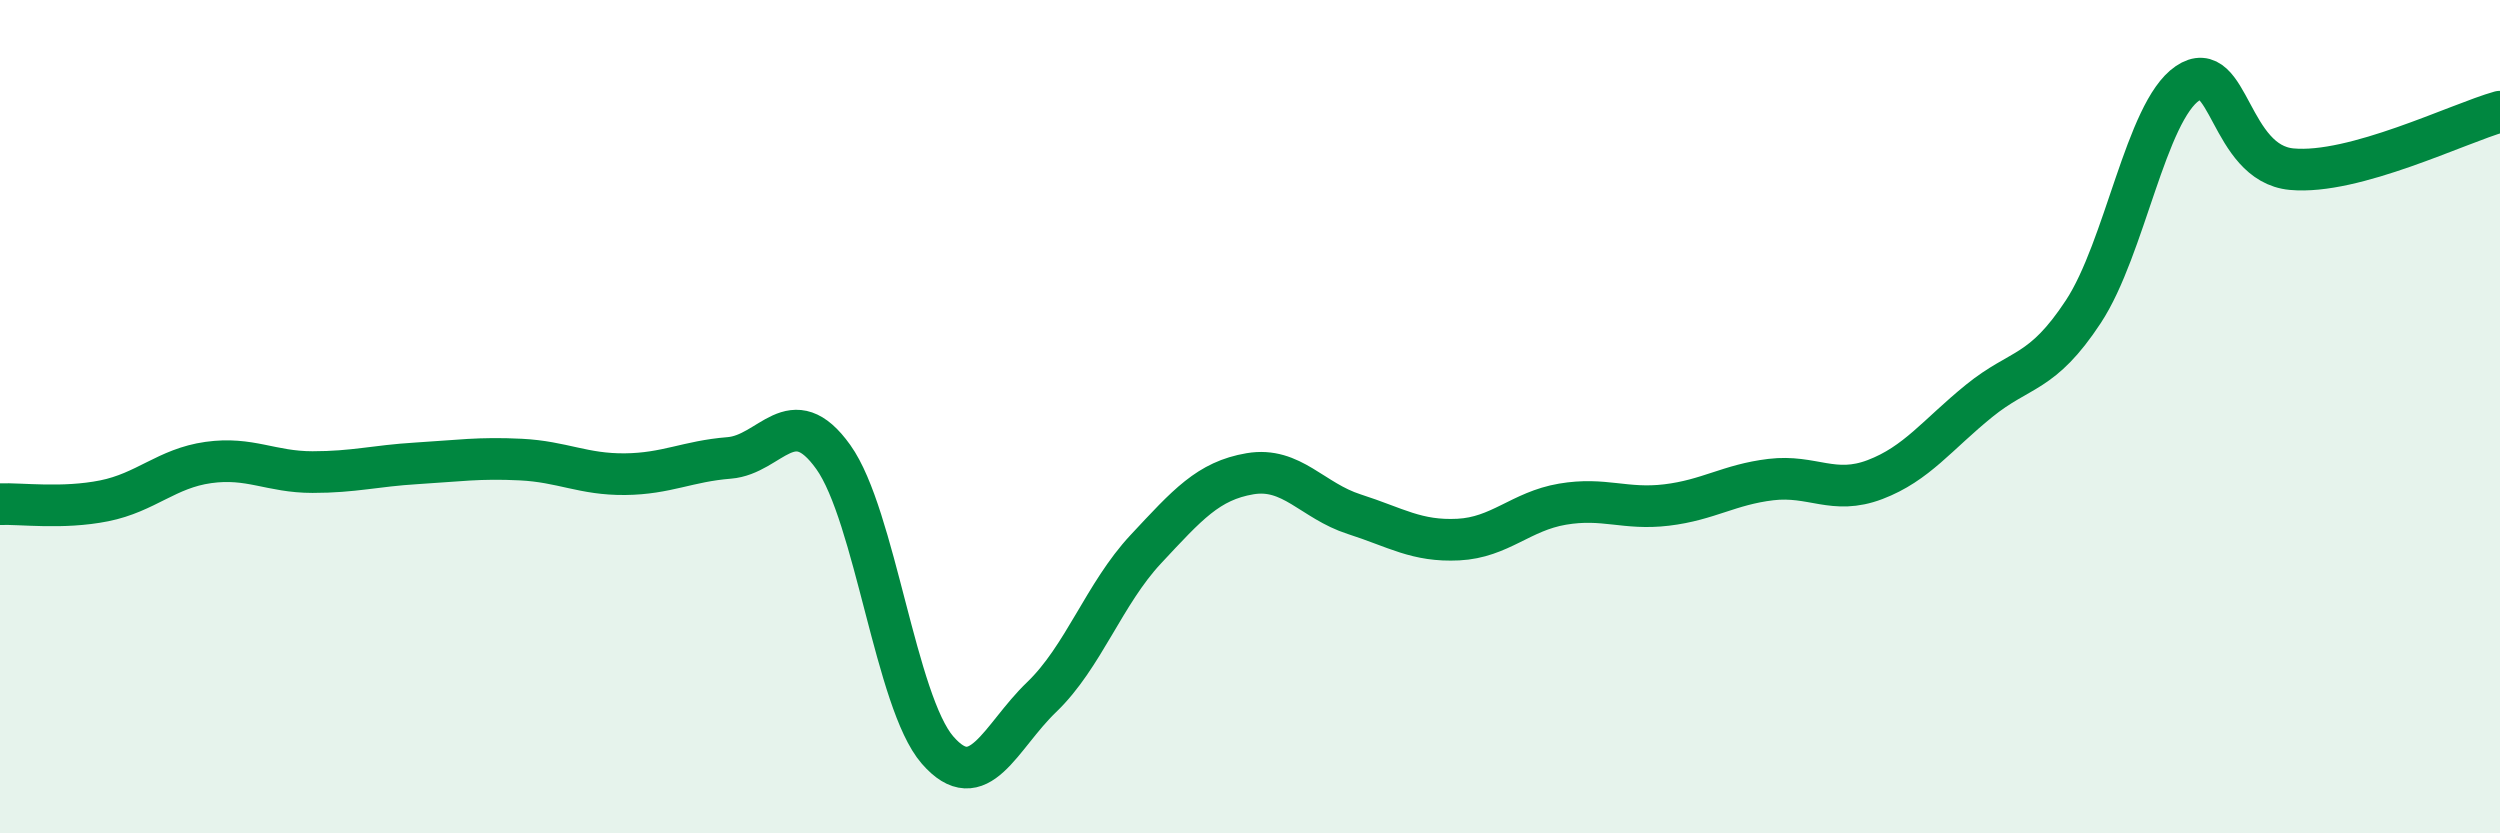
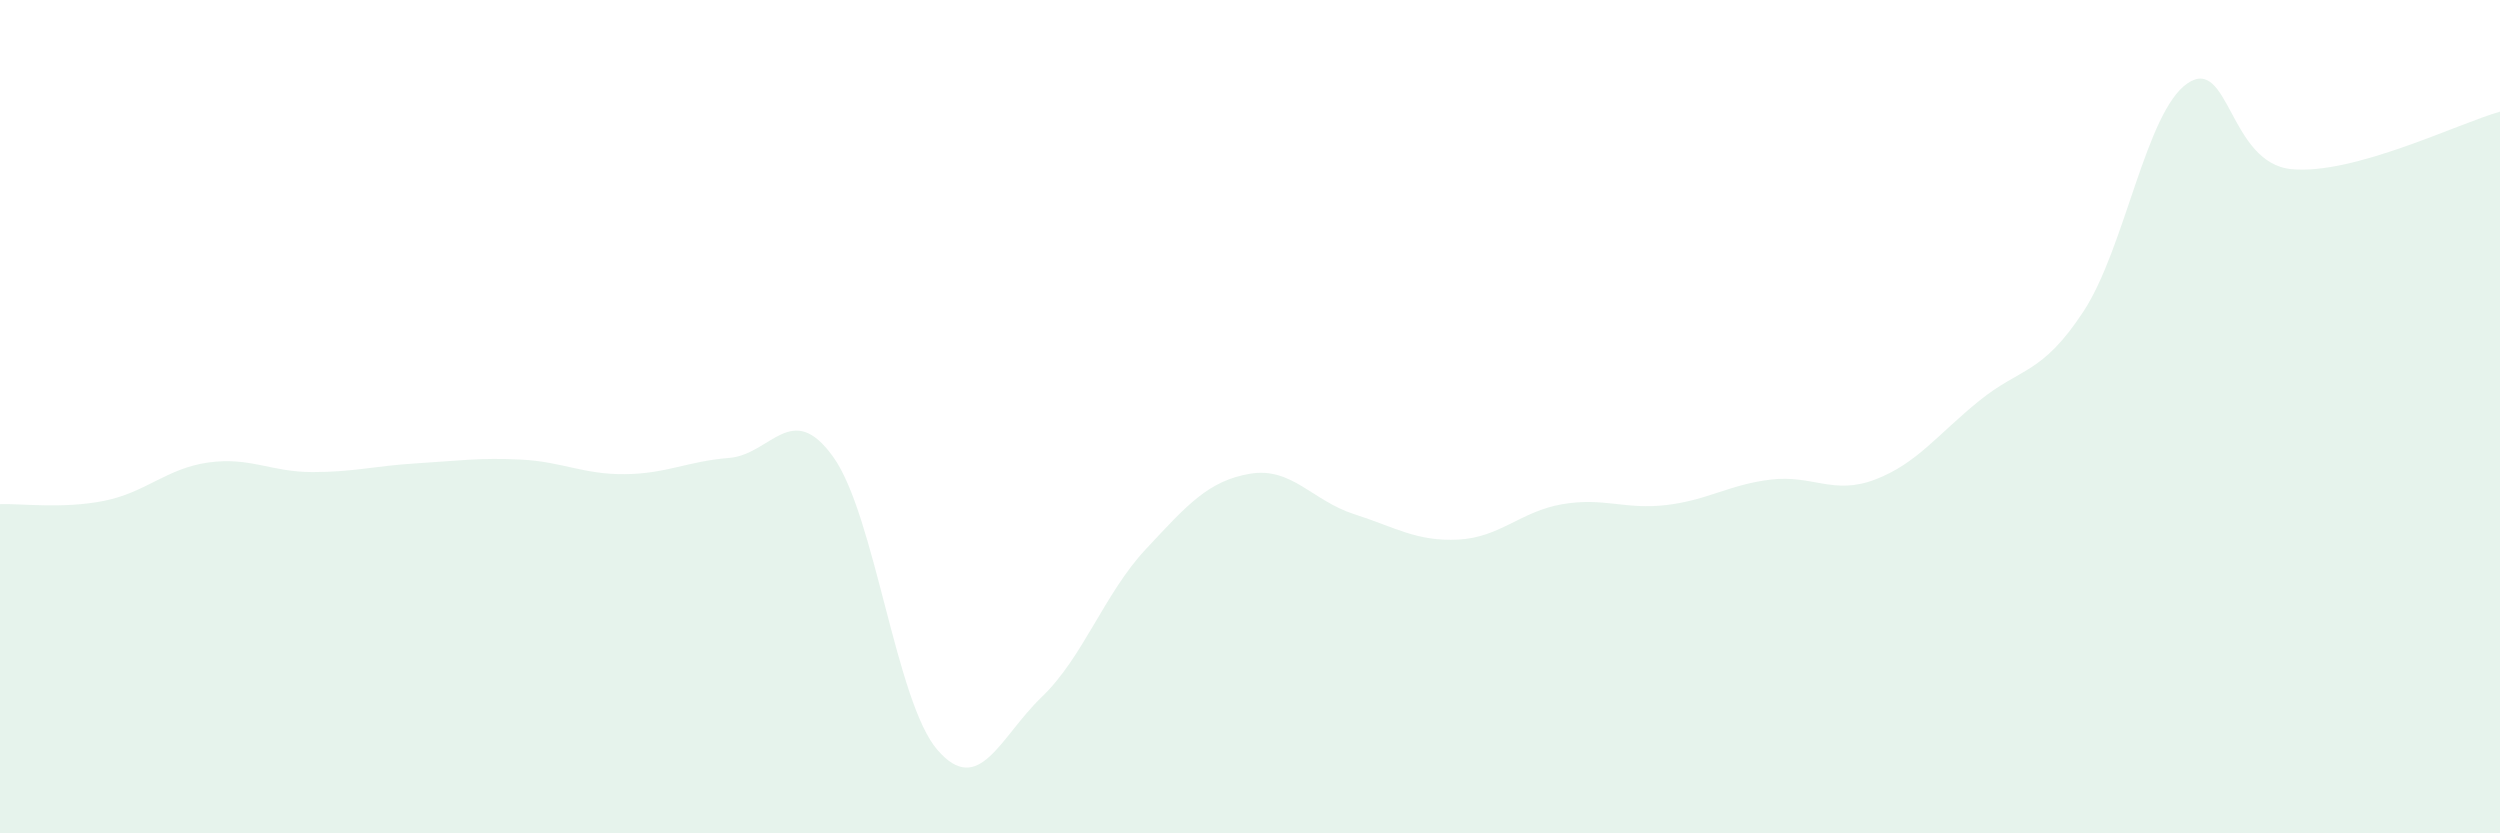
<svg xmlns="http://www.w3.org/2000/svg" width="60" height="20" viewBox="0 0 60 20">
  <path d="M 0,12.1 C 0.5,12.08 1.5,12.22 2.5,12.02 C 3.5,11.82 4,11.24 5,11.1 C 6,10.96 6.5,11.33 7.5,11.33 C 8.5,11.33 9,11.18 10,11.12 C 11,11.06 11.5,10.98 12.5,11.03 C 13.5,11.08 14,11.39 15,11.38 C 16,11.37 16.5,11.07 17.5,10.99 C 18.5,10.91 19,9.57 20,10.97 C 21,12.37 21.5,16.85 22.5,18 C 23.5,19.15 24,17.69 25,16.73 C 26,15.77 26.5,14.25 27.5,13.18 C 28.5,12.11 29,11.54 30,11.37 C 31,11.2 31.5,12.02 32.5,12.34 C 33.5,12.66 34,13 35,12.95 C 36,12.9 36.5,12.27 37.5,12.1 C 38.5,11.93 39,12.24 40,12.12 C 41,12 41.5,11.63 42.5,11.51 C 43.5,11.39 44,11.89 45,11.51 C 46,11.13 46.5,10.43 47.5,9.62 C 48.5,8.81 49,9 50,7.48 C 51,5.96 51.5,2.68 52.5,2 C 53.5,1.32 53.5,3.92 55,4.06 C 56.5,4.2 59,2.96 60,2.68L60 20L0 20Z" fill="#008740" opacity="0.1" stroke-linecap="round" stroke-linejoin="round" />
-   <path d="M 0,12.1 C 0.5,12.08 1.5,12.22 2.5,12.02 C 3.5,11.82 4,11.24 5,11.1 C 6,10.96 6.5,11.33 7.5,11.33 C 8.5,11.33 9,11.18 10,11.12 C 11,11.06 11.5,10.98 12.5,11.03 C 13.5,11.08 14,11.39 15,11.38 C 16,11.37 16.5,11.07 17.5,10.99 C 18.5,10.91 19,9.57 20,10.97 C 21,12.37 21.5,16.85 22.5,18 C 23.5,19.15 24,17.69 25,16.73 C 26,15.77 26.5,14.25 27.5,13.18 C 28.5,12.11 29,11.54 30,11.37 C 31,11.2 31.5,12.02 32.5,12.34 C 33.5,12.66 34,13 35,12.95 C 36,12.9 36.5,12.27 37.5,12.1 C 38.5,11.93 39,12.24 40,12.12 C 41,12 41.5,11.63 42.5,11.51 C 43.5,11.39 44,11.89 45,11.51 C 46,11.13 46.5,10.43 47.5,9.62 C 48.5,8.81 49,9 50,7.48 C 51,5.96 51.5,2.68 52.5,2 C 53.5,1.32 53.5,3.92 55,4.06 C 56.5,4.2 59,2.96 60,2.68" stroke="#008740" stroke-width="1" fill="none" stroke-linecap="round" stroke-linejoin="round" />
</svg>